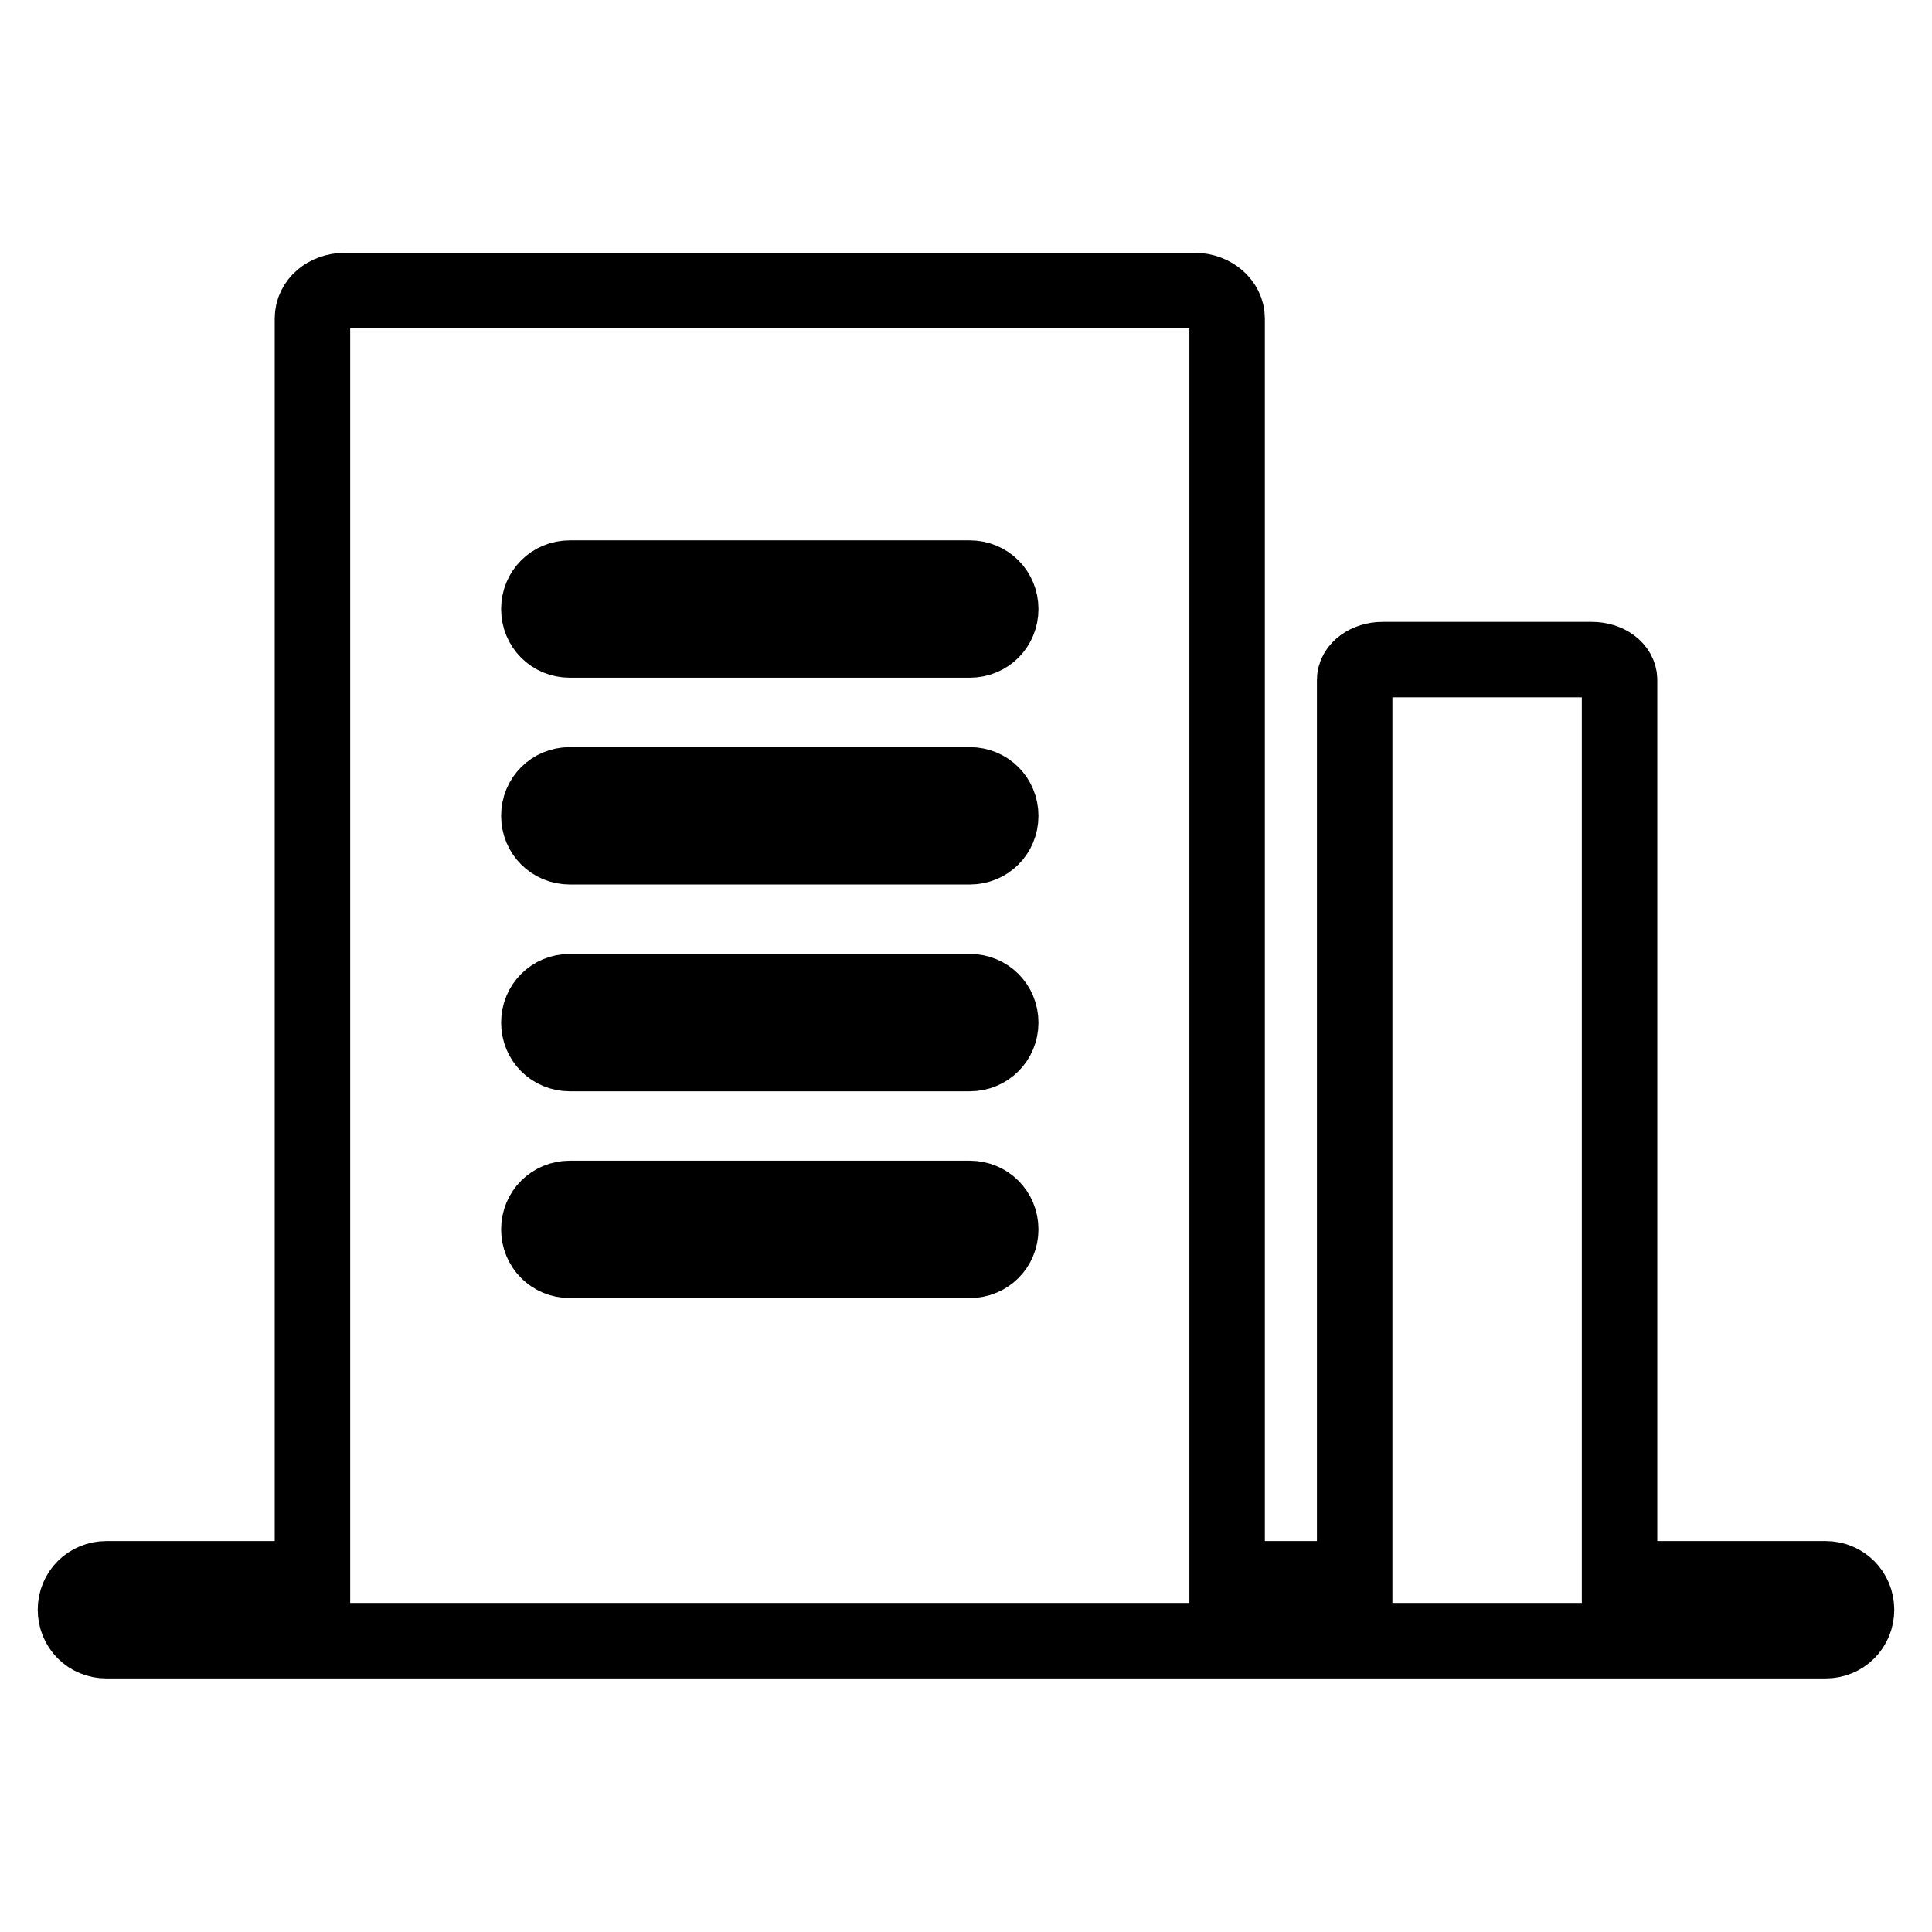
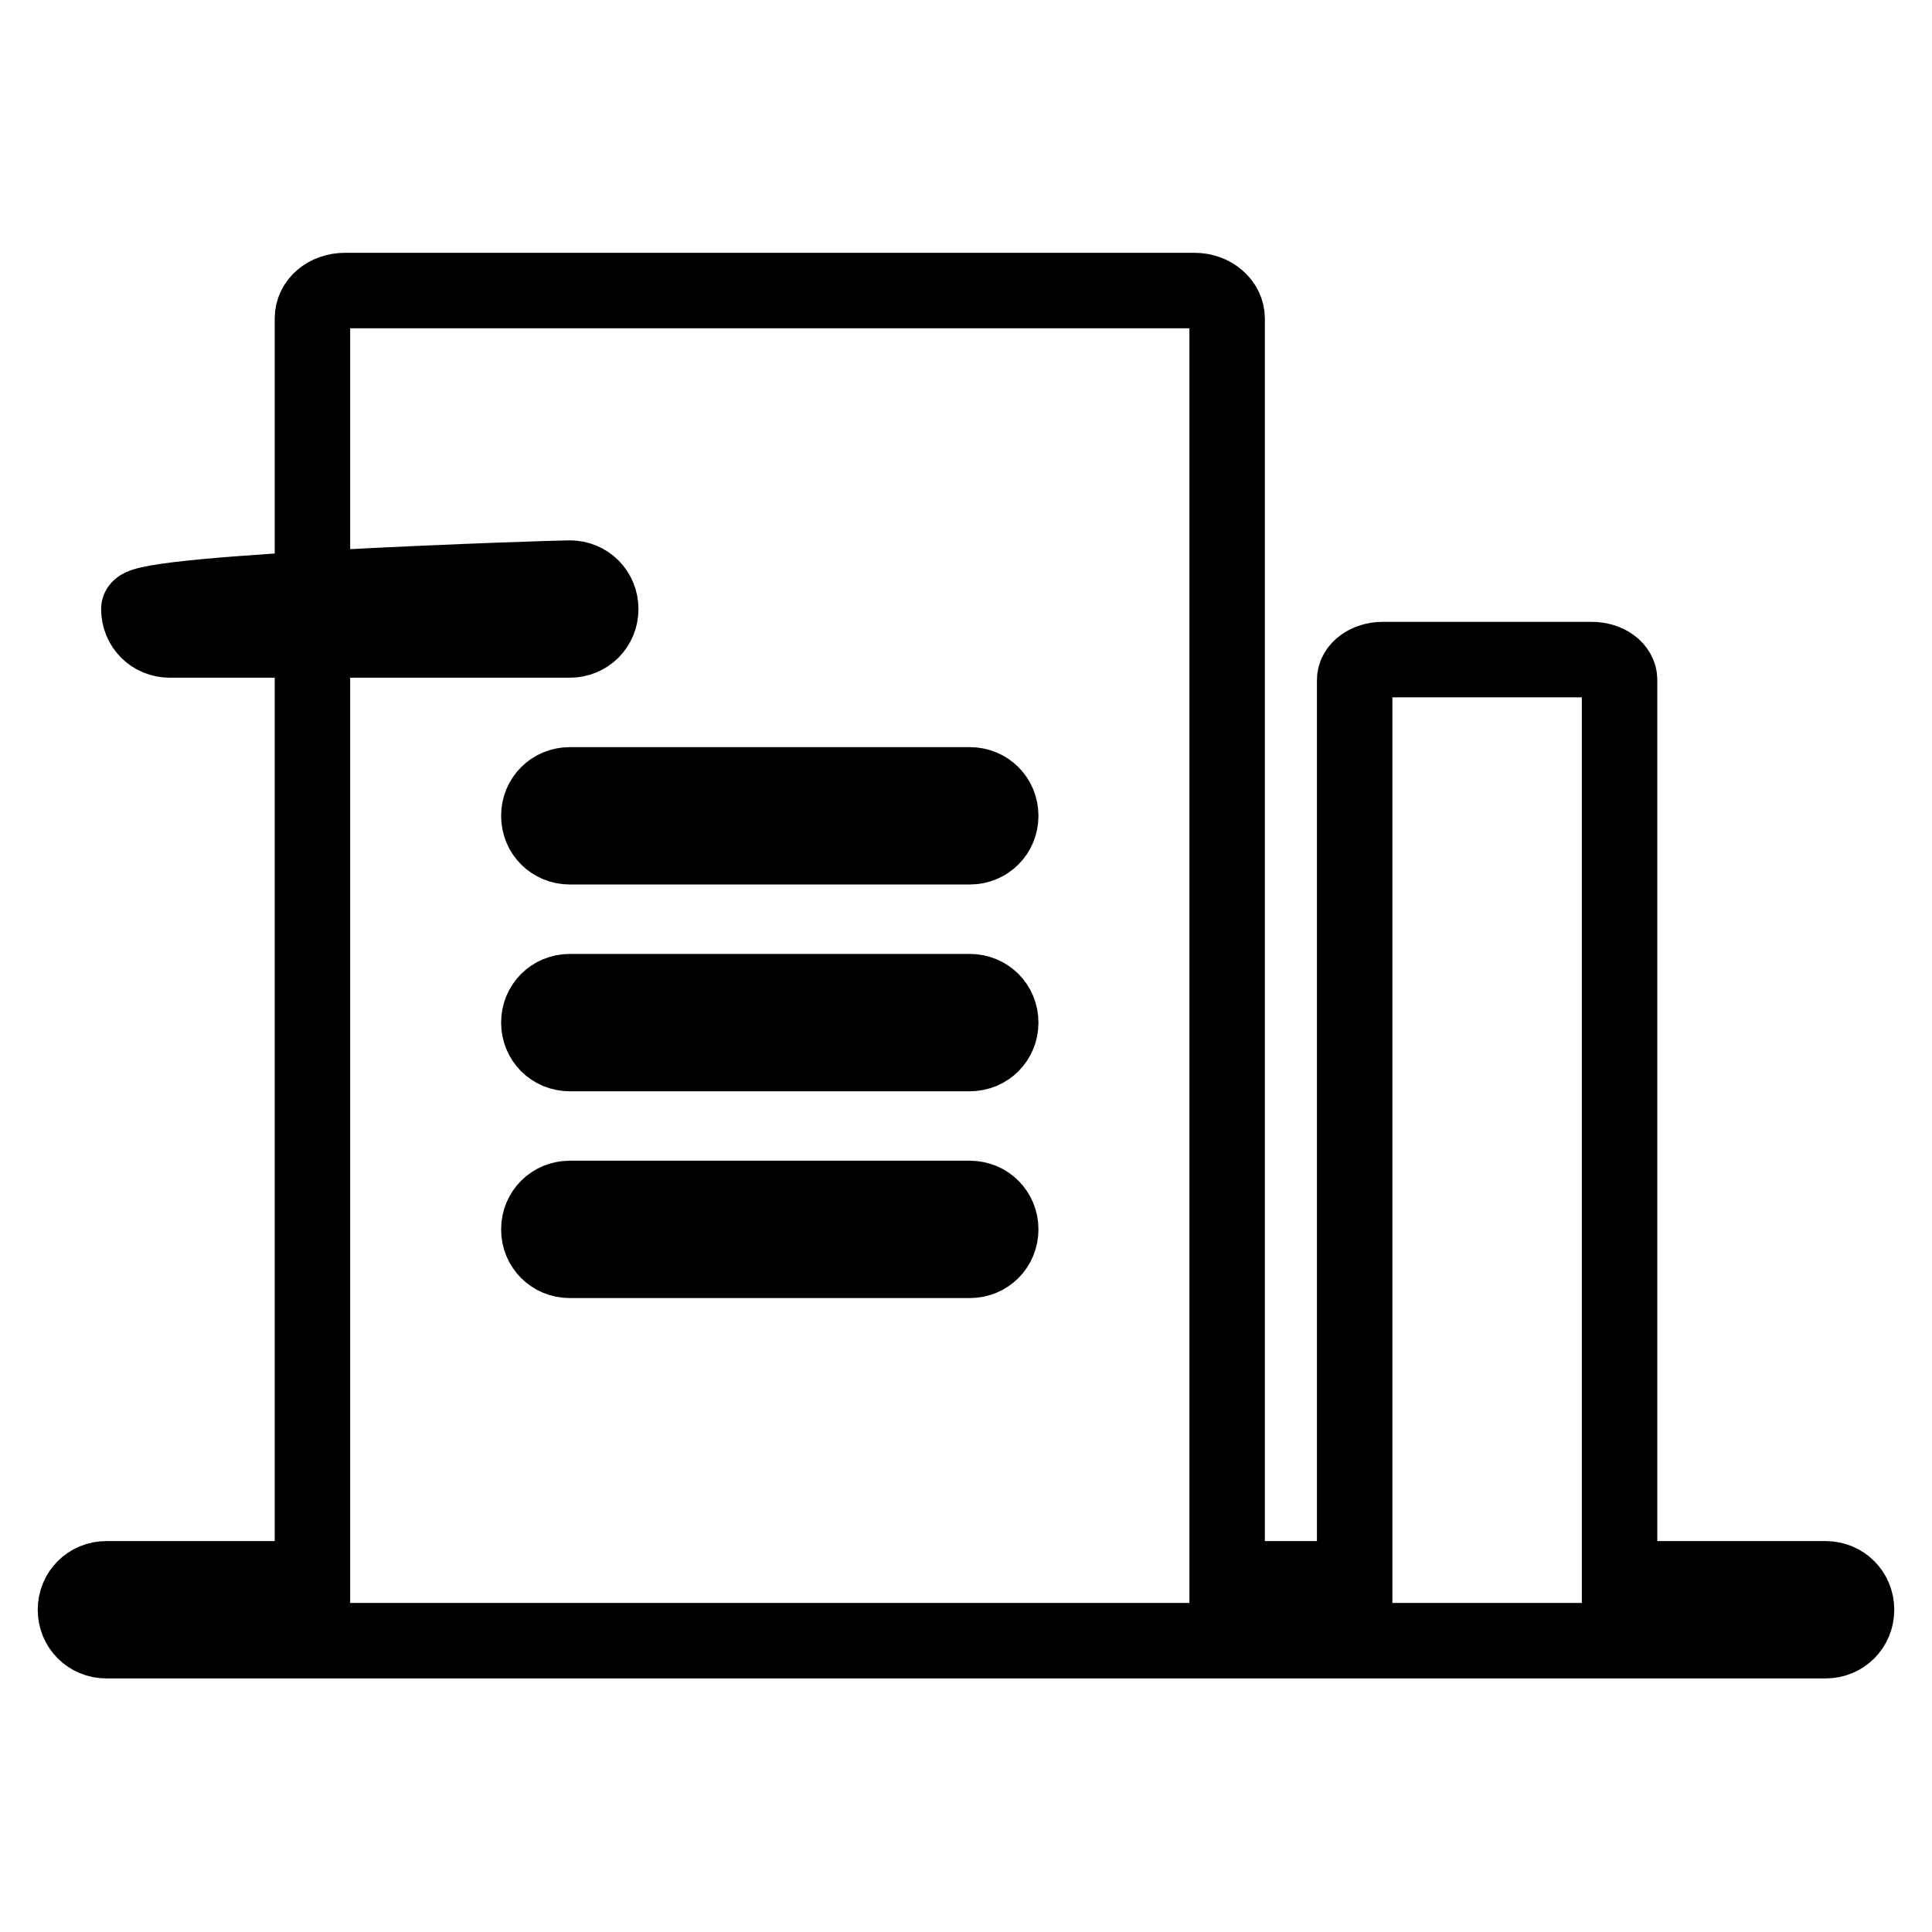
<svg xmlns="http://www.w3.org/2000/svg" version="1.1" x="0px" y="0px" viewBox="0 0 256 256" enable-background="new 0 0 256 256" xml:space="preserve">
  <g>
-     <path stroke-width="10" fill-opacity="0" stroke="#000000" d="M241.9,209.2h-27.3V90.1c0-1.5-1.6-2.7-3.7-2.7h-27.7c-2,0-3.7,1.2-3.7,2.7v119.1h-16.9v-167 c0-2-1.9-3.7-4.3-3.7H45.7c-2.4,0-4.3,1.6-4.3,3.7v167H14.1c-2.3,0-4.1,1.8-4.1,4.1s1.8,4.1,4.1,4.1h227.8c2.3,0,4.1-1.8,4.1-4.1 S244.2,209.2,241.9,209.2z M75.5,76.6h53c2.3,0,4.1,1.8,4.1,4.1s-1.8,4.1-4.1,4.1h-53c-2.3,0-4.1-1.8-4.1-4.1S73.2,76.6,75.5,76.6z  M75.5,104h53c2.3,0,4.1,1.8,4.1,4.1c0,2.3-1.8,4.1-4.1,4.1h-53c-2.3,0-4.1-1.8-4.1-4.1C71.4,105.8,73.2,104,75.5,104z M75.5,131.4 h53c2.3,0,4.1,1.8,4.1,4.1s-1.8,4.1-4.1,4.1h-53c-2.3,0-4.1-1.8-4.1-4.1S73.2,131.4,75.5,131.4z M75.5,158.8h53 c2.3,0,4.1,1.8,4.1,4.1c0,2.3-1.8,4.1-4.1,4.1h-53c-2.3,0-4.1-1.8-4.1-4.1C71.4,160.6,73.2,158.8,75.5,158.8z" />
+     <path stroke-width="10" fill-opacity="0" stroke="#000000" d="M241.9,209.2h-27.3V90.1c0-1.5-1.6-2.7-3.7-2.7h-27.7c-2,0-3.7,1.2-3.7,2.7v119.1h-16.9v-167 c0-2-1.9-3.7-4.3-3.7H45.7c-2.4,0-4.3,1.6-4.3,3.7v167H14.1c-2.3,0-4.1,1.8-4.1,4.1s1.8,4.1,4.1,4.1h227.8c2.3,0,4.1-1.8,4.1-4.1 S244.2,209.2,241.9,209.2z M75.5,76.6c2.3,0,4.1,1.8,4.1,4.1s-1.8,4.1-4.1,4.1h-53c-2.3,0-4.1-1.8-4.1-4.1S73.2,76.6,75.5,76.6z  M75.5,104h53c2.3,0,4.1,1.8,4.1,4.1c0,2.3-1.8,4.1-4.1,4.1h-53c-2.3,0-4.1-1.8-4.1-4.1C71.4,105.8,73.2,104,75.5,104z M75.5,131.4 h53c2.3,0,4.1,1.8,4.1,4.1s-1.8,4.1-4.1,4.1h-53c-2.3,0-4.1-1.8-4.1-4.1S73.2,131.4,75.5,131.4z M75.5,158.8h53 c2.3,0,4.1,1.8,4.1,4.1c0,2.3-1.8,4.1-4.1,4.1h-53c-2.3,0-4.1-1.8-4.1-4.1C71.4,160.6,73.2,158.8,75.5,158.8z" />
  </g>
</svg>